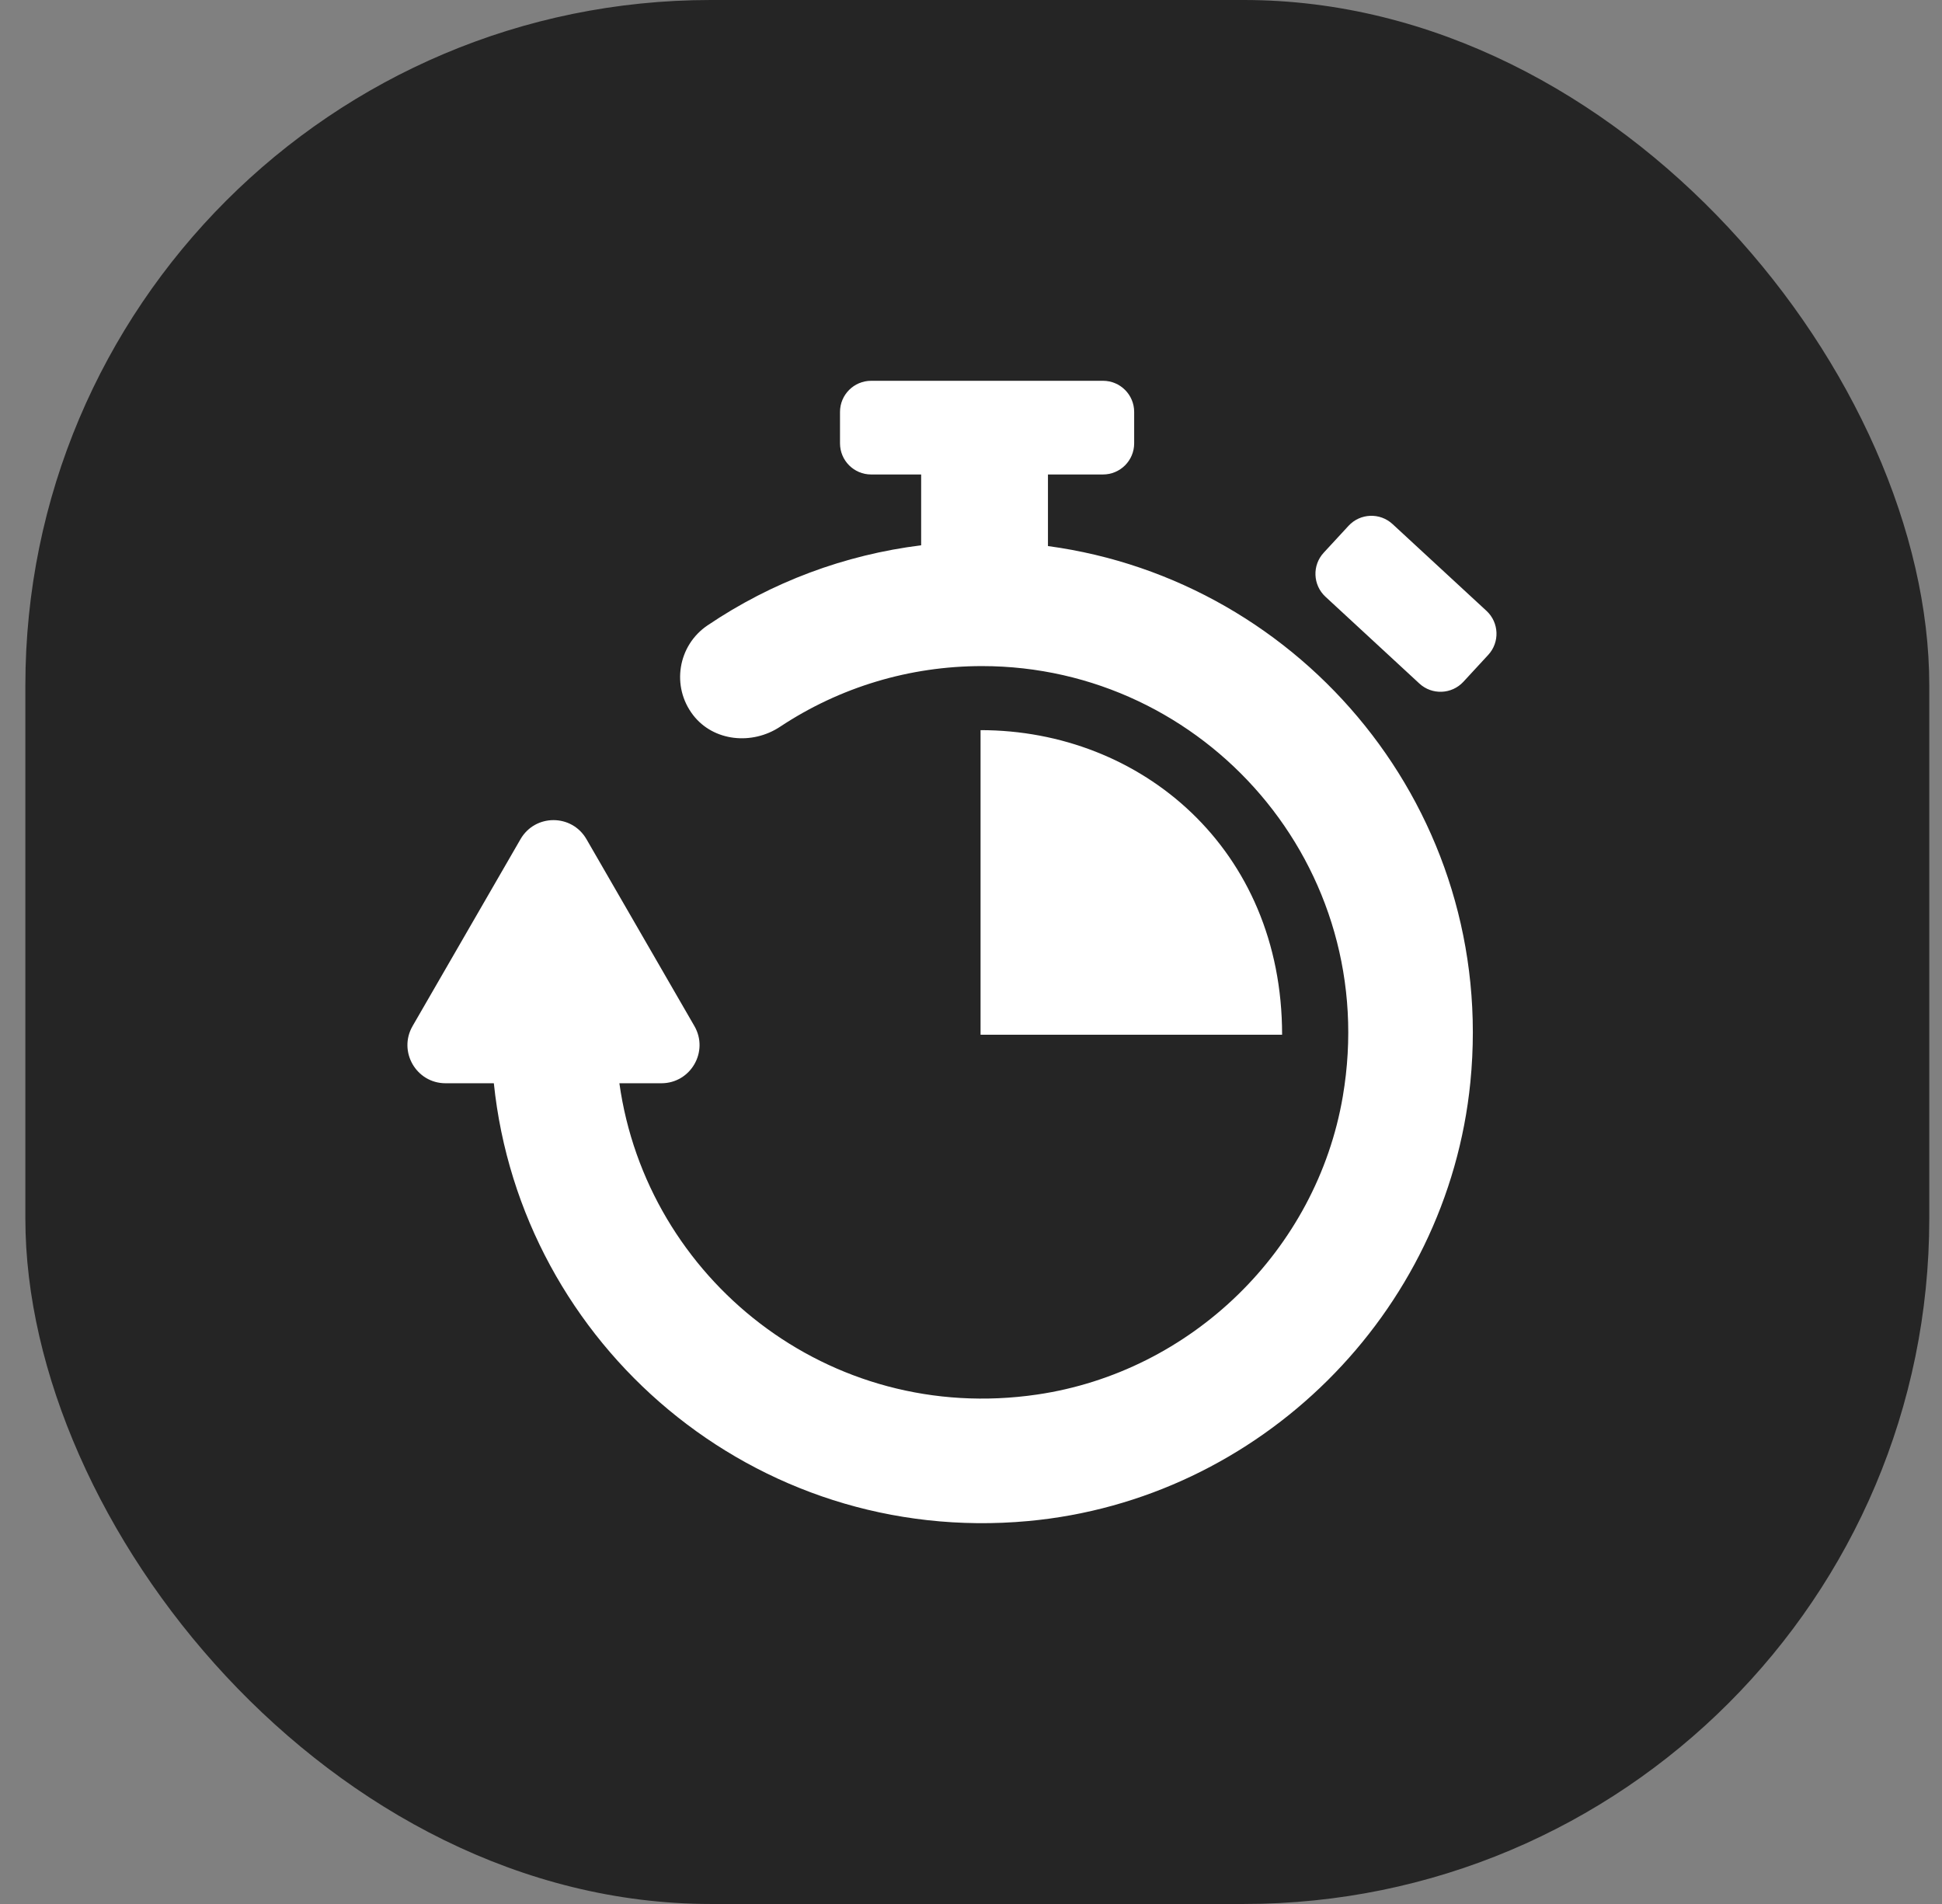
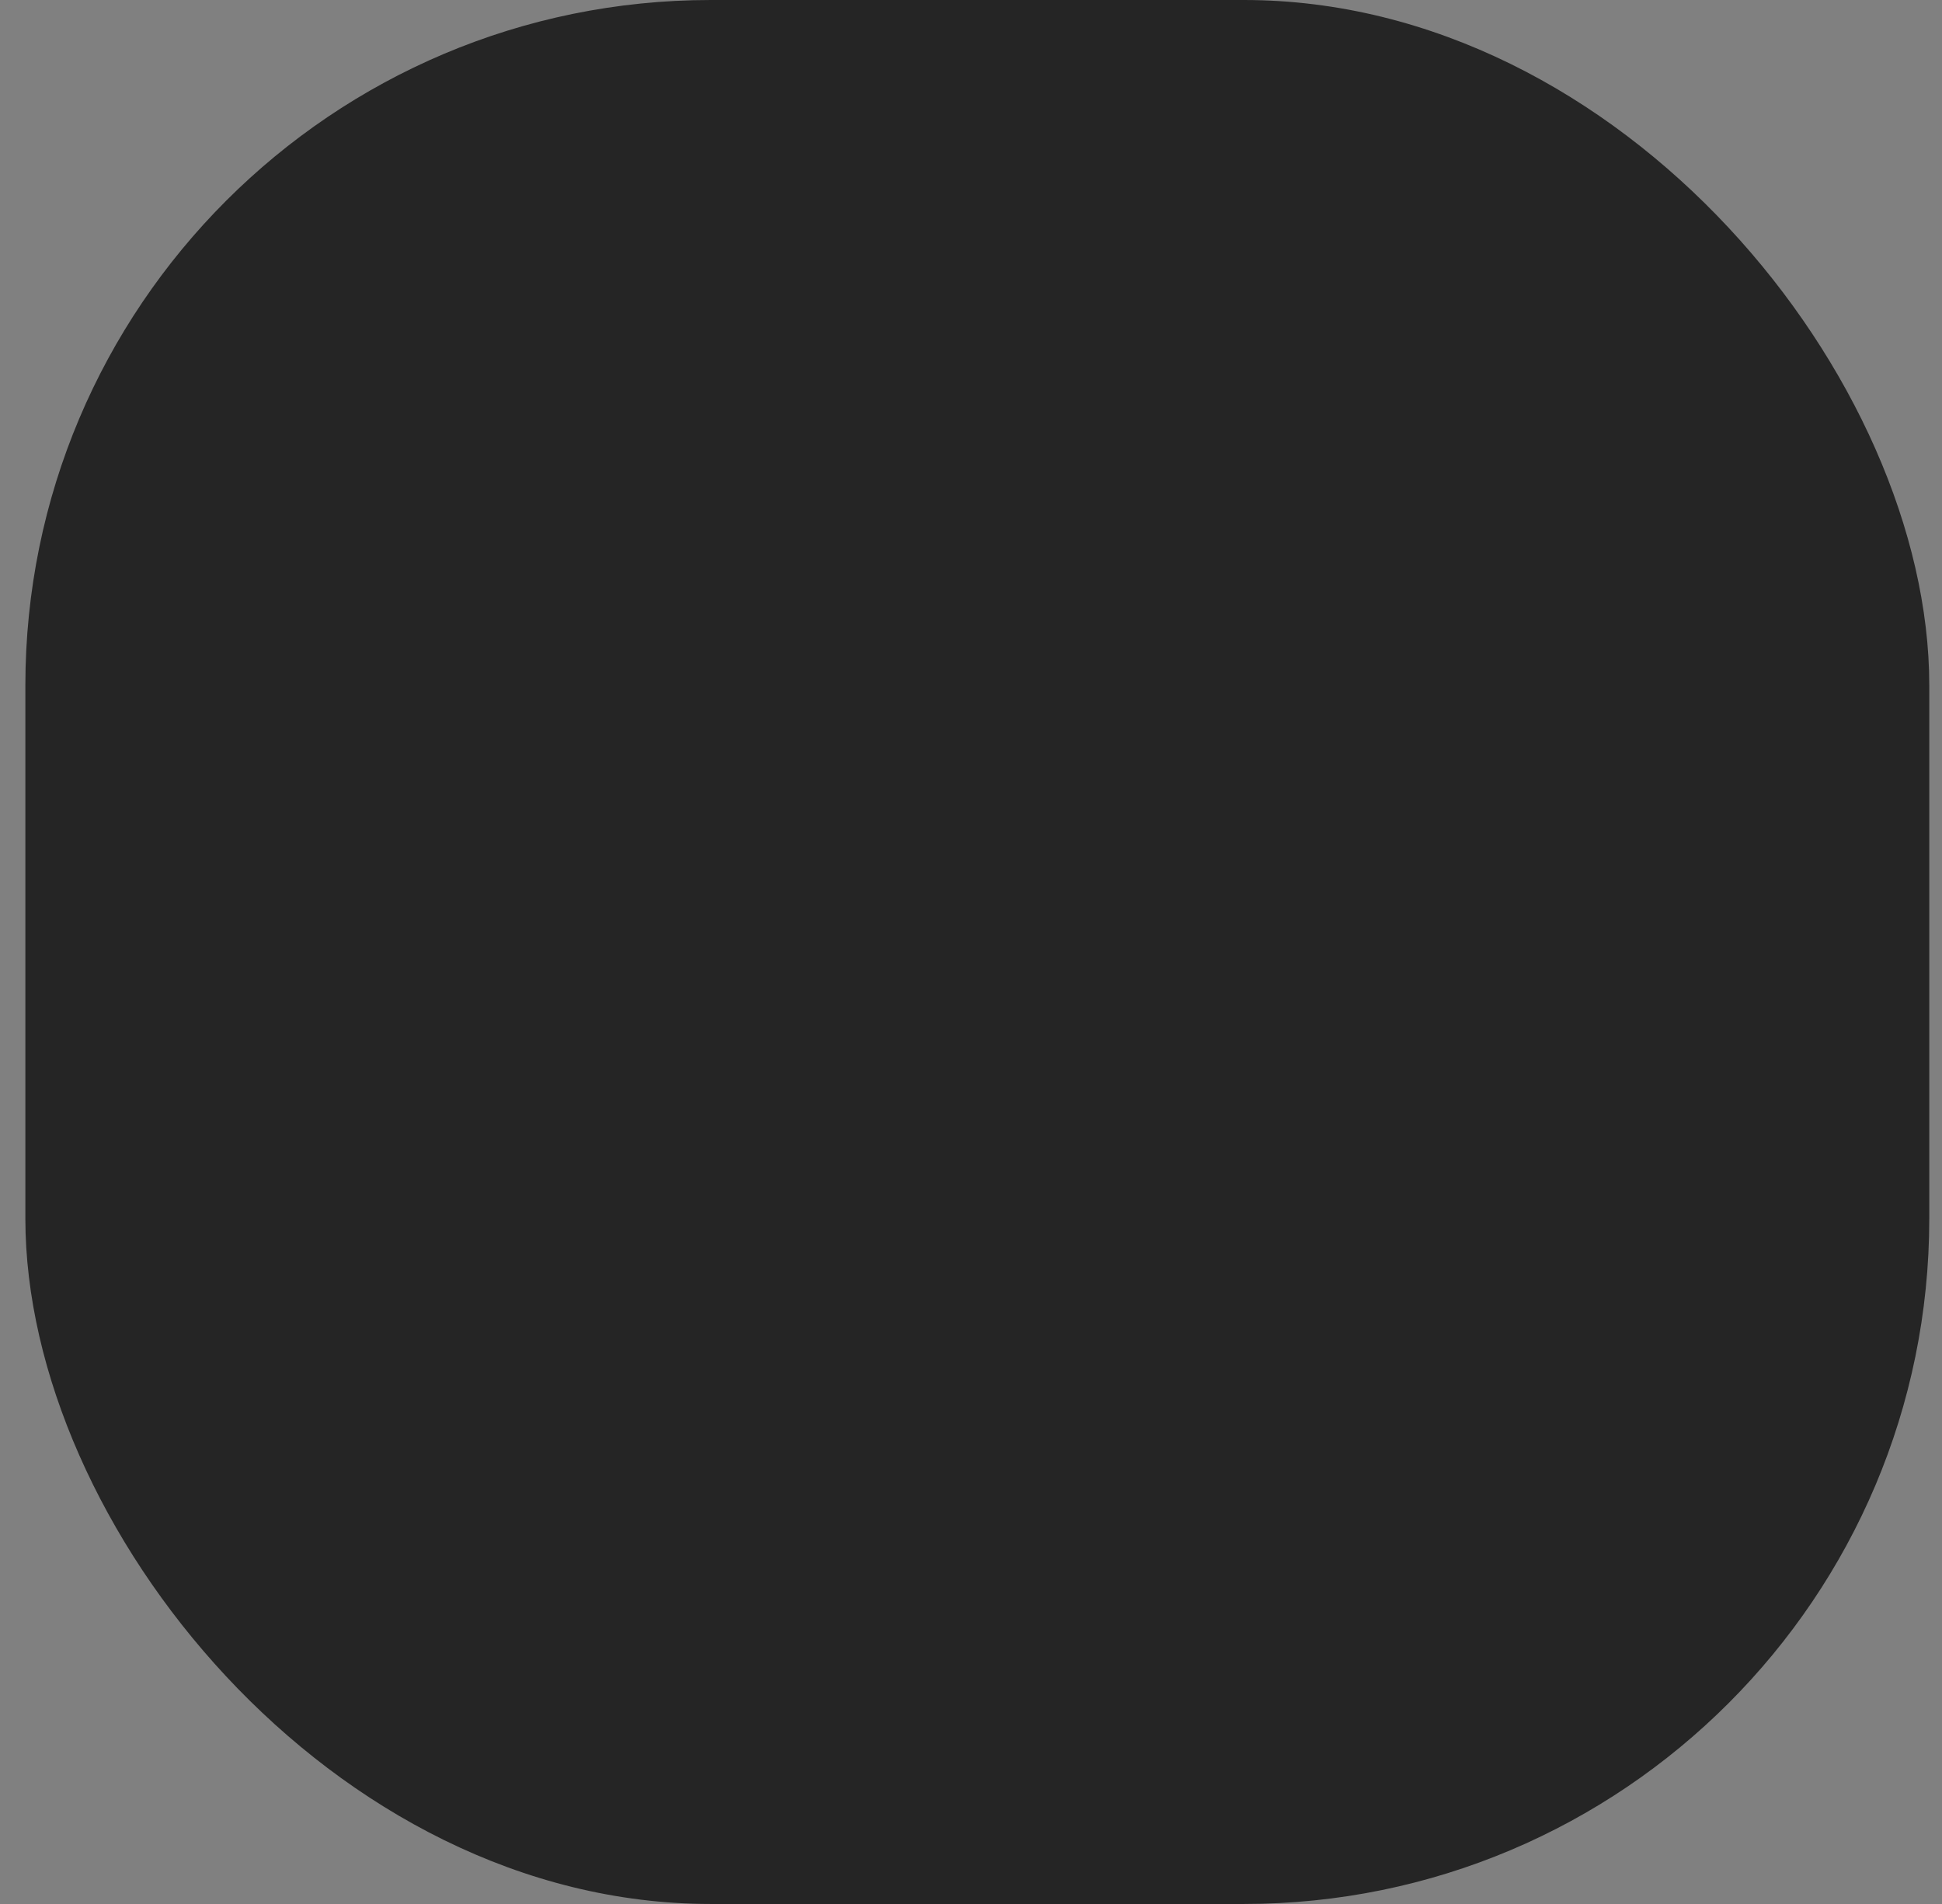
<svg xmlns="http://www.w3.org/2000/svg" width="51" height="50" viewBox="0 0 51 50" fill="none">
  <rect x="0" y="0" width="51" height="50" fill="#808080" stroke="none" />
  <rect x="0.666" width="50" height="50" rx="18" fill="#252525" />
  <g clip-path="url(#clip0_358_111824)">
-     <path d="M38.614 28.421C38.01 34.5 33.085 39.385 27.002 39.944C19.811 40.605 13.68 35.318 12.969 28.447H11.701C10.931 28.447 10.45 27.613 10.835 26.945L13.669 22.038C14.054 21.37 15.017 21.37 15.402 22.038L18.236 26.945C18.621 27.613 18.14 28.447 17.369 28.447H16.266C16.983 33.577 21.759 37.425 27.235 36.622C31.288 36.028 34.575 32.831 35.264 28.794C36.294 22.751 31.644 17.492 25.789 17.492C23.891 17.492 22.058 18.043 20.484 19.086C19.753 19.57 18.741 19.474 18.204 18.781C17.621 18.026 17.803 16.948 18.581 16.423C20.27 15.282 22.185 14.569 24.191 14.32V12.46H22.878C22.426 12.46 22.06 12.094 22.06 11.642V10.818C22.06 10.366 22.426 10 22.878 10H28.967C29.419 10 29.785 10.366 29.785 10.818V11.642C29.785 12.094 29.419 12.46 28.967 12.46H27.521V14.34C34.229 15.245 39.319 21.327 38.614 28.421ZM39.038 16.042L36.571 13.763C36.239 13.456 35.722 13.476 35.415 13.808L34.763 14.514C34.456 14.846 34.477 15.363 34.808 15.67L37.275 17.95C37.606 18.256 38.124 18.236 38.431 17.904L39.083 17.198C39.39 16.866 39.369 16.349 39.038 16.042ZM25.751 19.174V27.173H33.67C33.671 22.301 29.974 19.174 25.751 19.174Z" fill="white" />
-   </g>
+     </g>
  <defs>
    <clipPath id="clip0_358_111824">
-       <rect width="30" height="30" fill="white" transform="translate(10 10)" />
-     </clipPath>
+       </clipPath>
  </defs>
</svg>